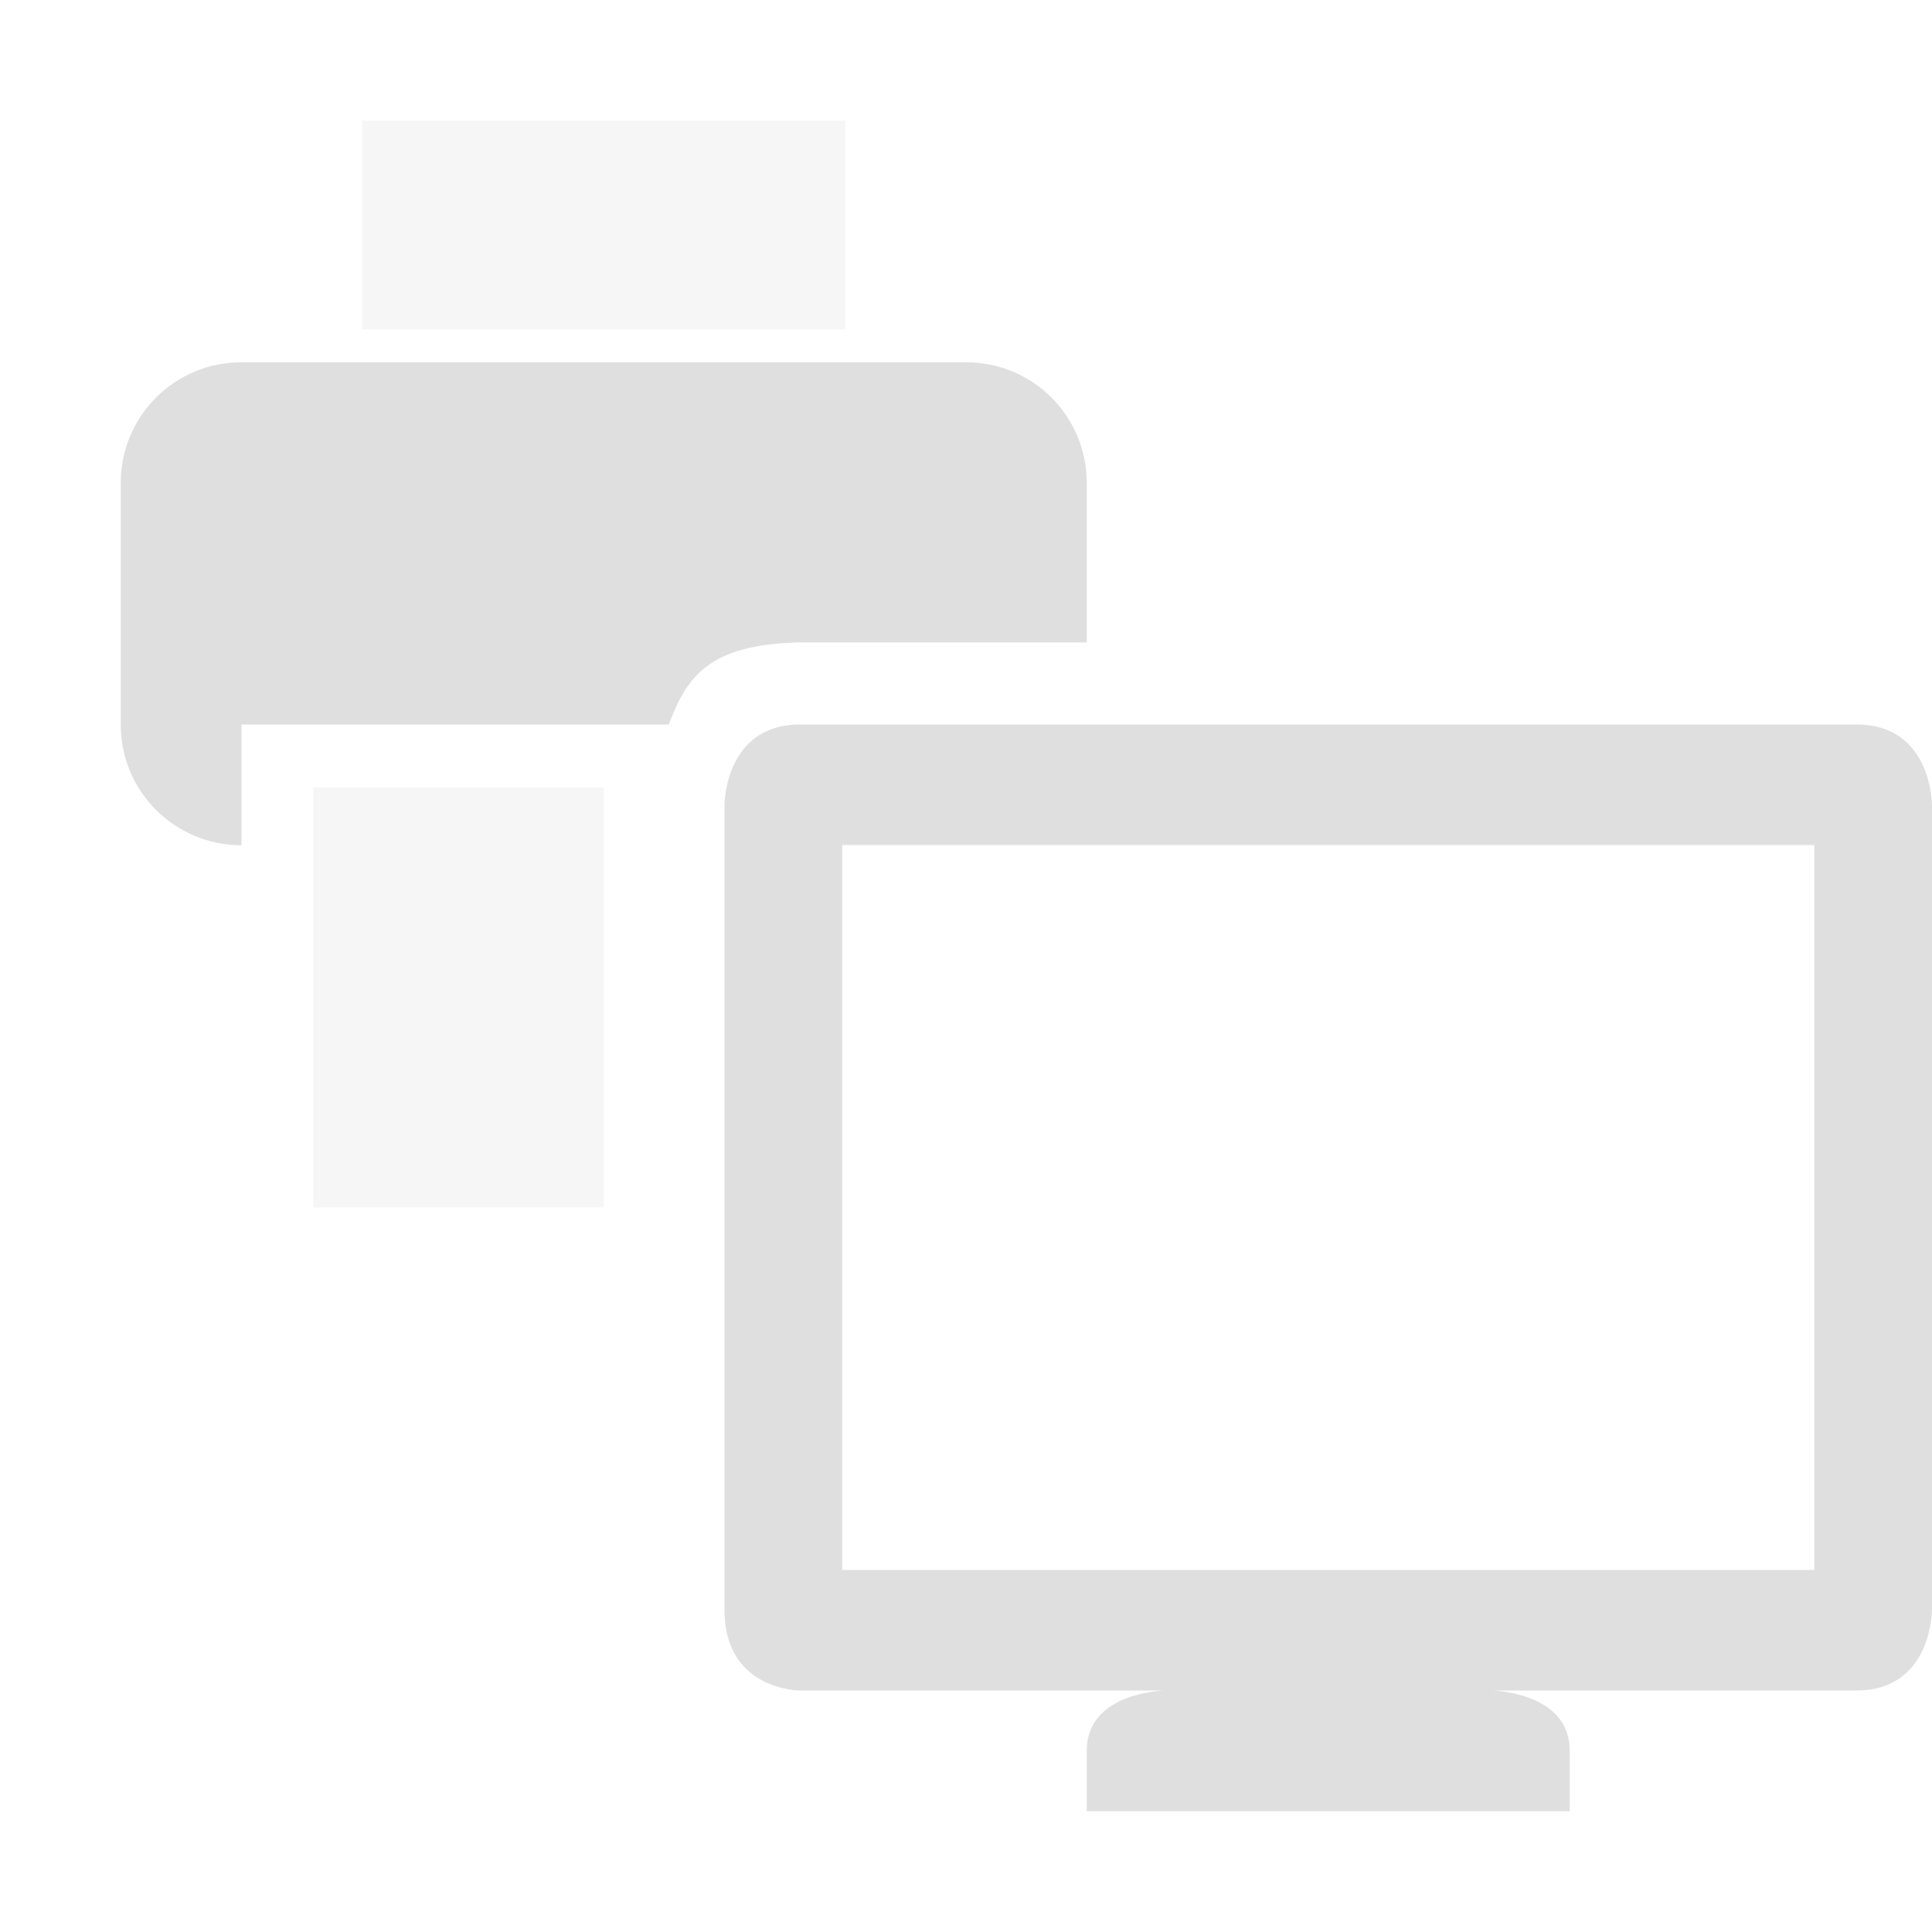
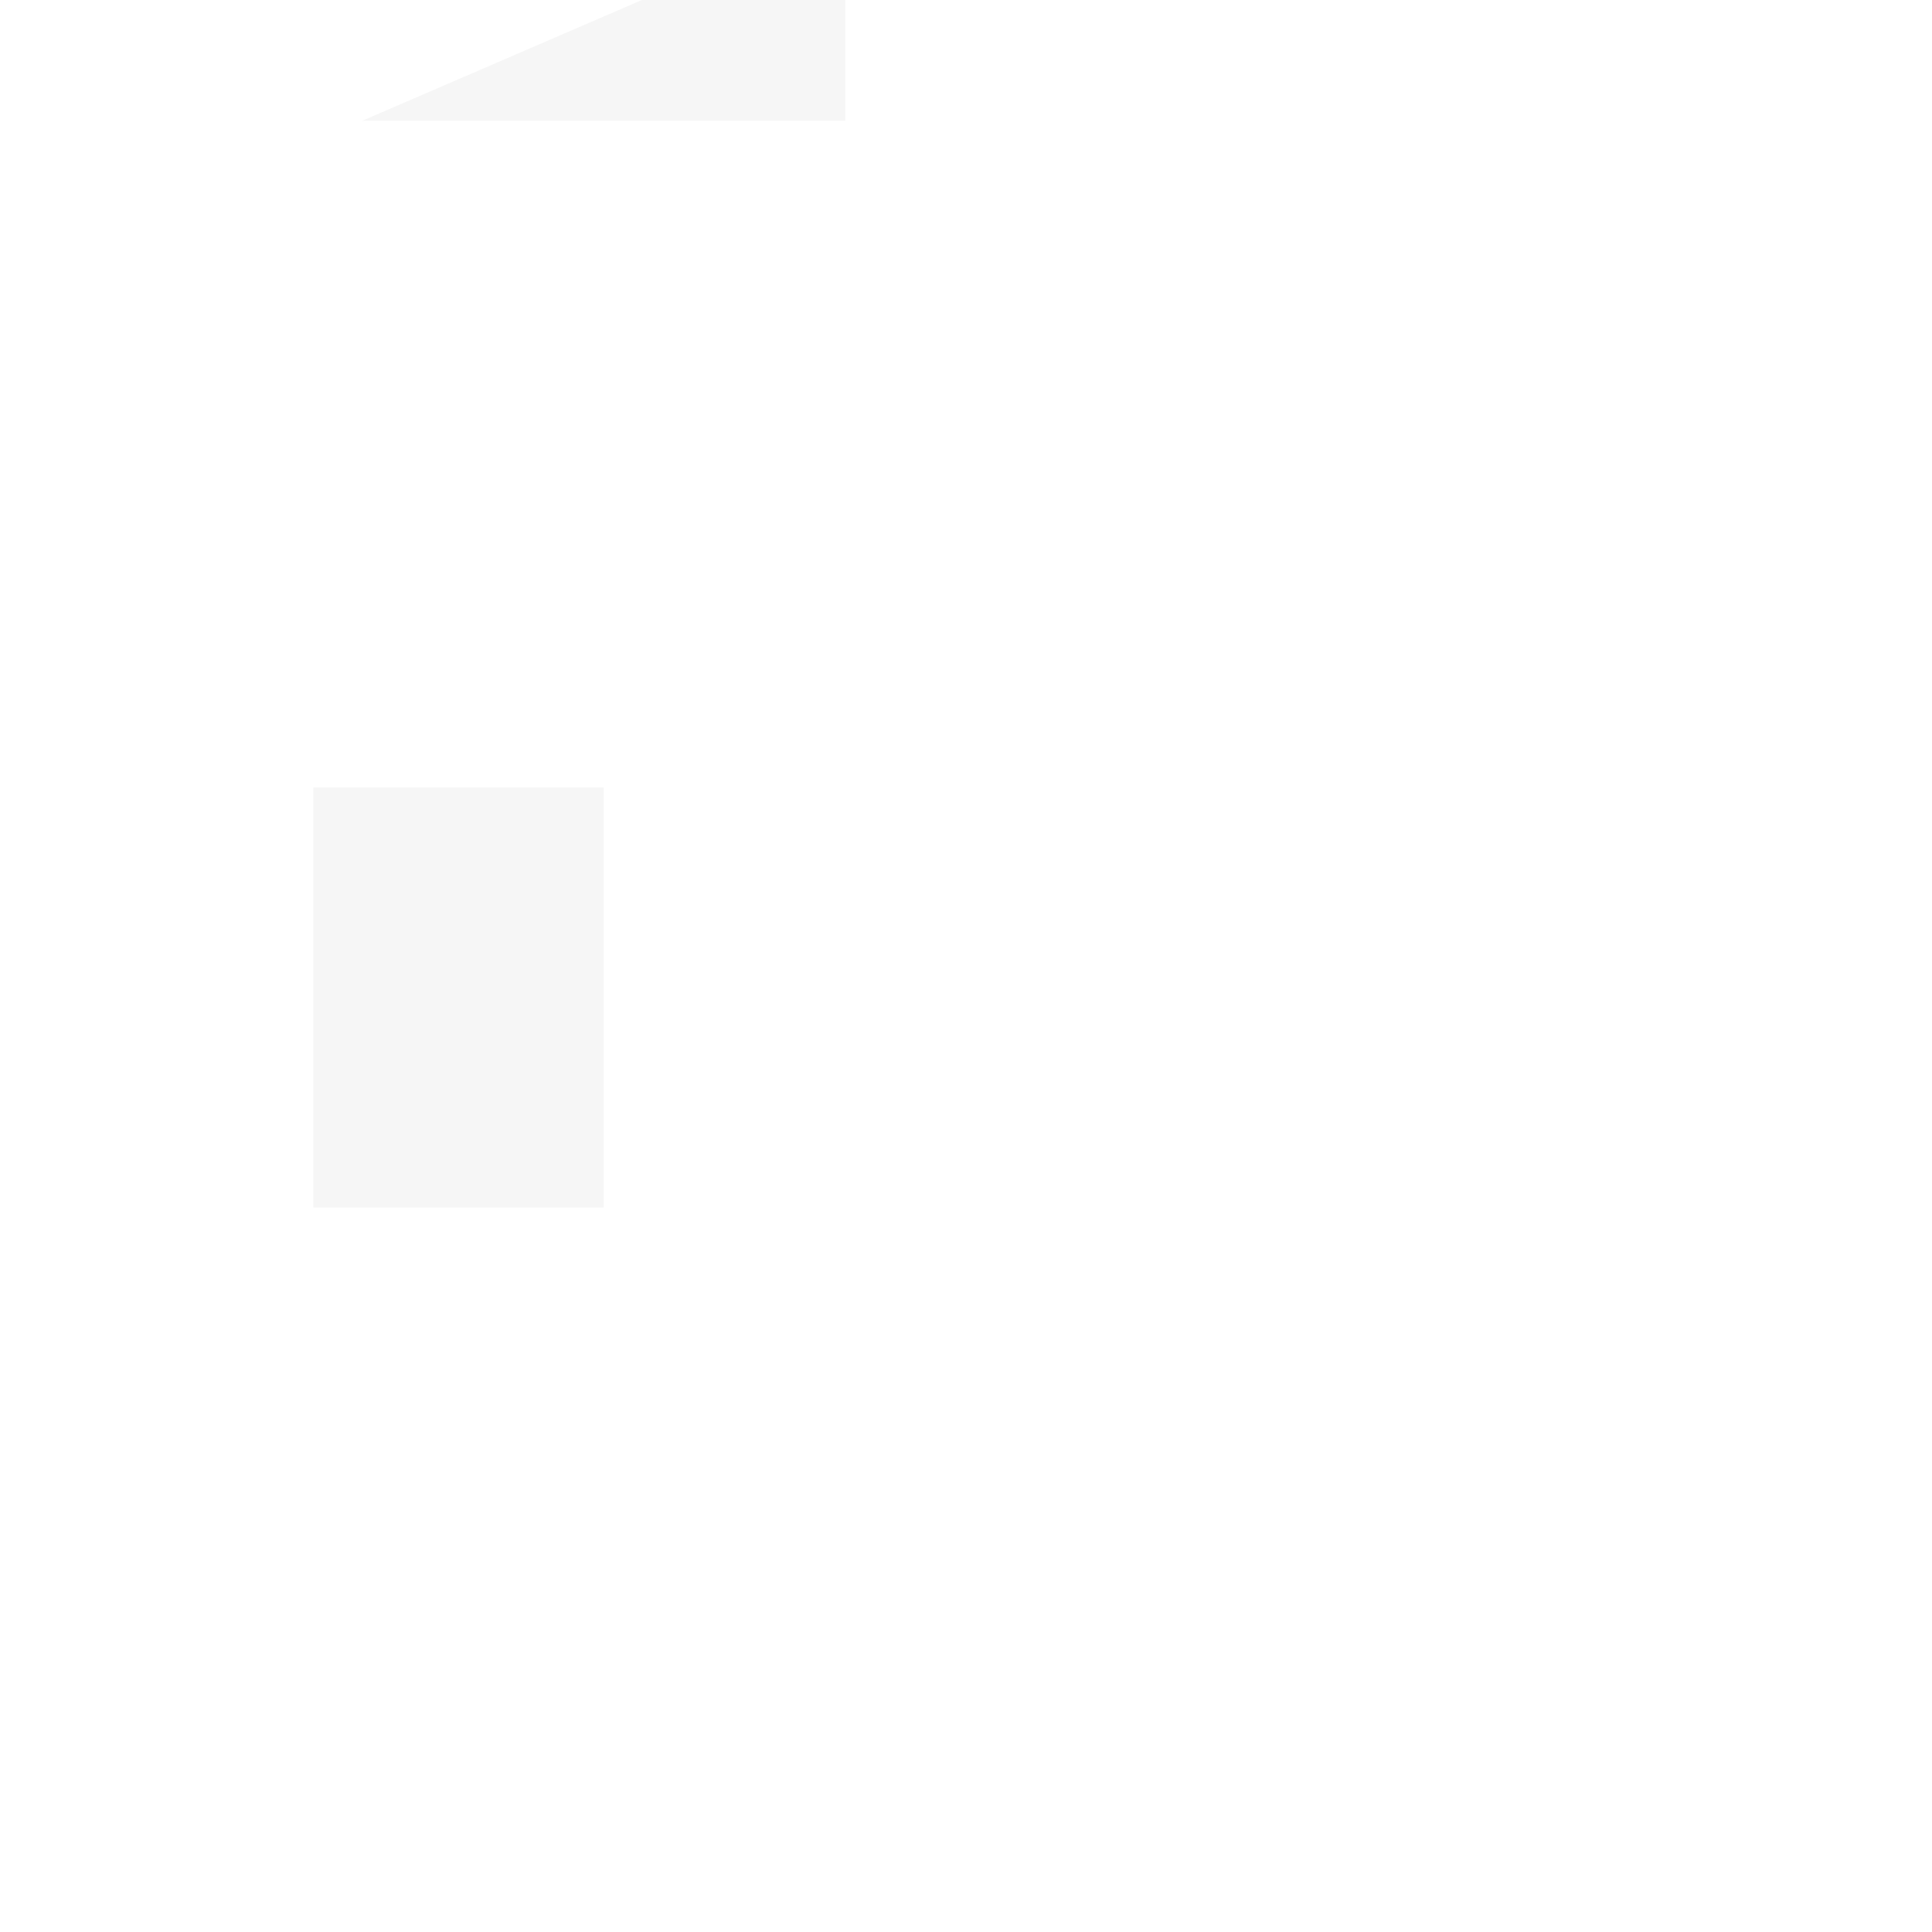
<svg xmlns="http://www.w3.org/2000/svg" clip-rule="evenodd" fill-rule="evenodd" stroke-linejoin="round" stroke-miterlimit="2" viewBox="0 0 16 16">
  <g fill="#dfdfdf" fill-rule="nonzero">
-     <path d="m2 3c-.554 0-1 .446-1 1v2c0 .554.446 1 1 1v-1h3.538c.148-.385.318-.664 1.087-.68h2.375v-1.32c0-.554-.446-1-1-1zm4.625 3c-.625 0-.625.666-.625.666v6.668c0 .667.625.666.625.666h3.014c-.128.007-.639.063-.639.5v.5h4v-.5c0-.437-.511-.493-.639-.5h3.014c.625 0 .625-.666.625-.666v-6.668s0-.666-.625-.666zm.35.998h8.05v6.004h-8.05z" />
-     <path d="m3 1v1.727h4v-1.727zm-.405 5.521v3.479h2.405v-3.479z" fill-opacity=".3" />
+     <path d="m3 1h4v-1.727zm-.405 5.521v3.479h2.405v-3.479z" fill-opacity=".3" />
  </g>
</svg>